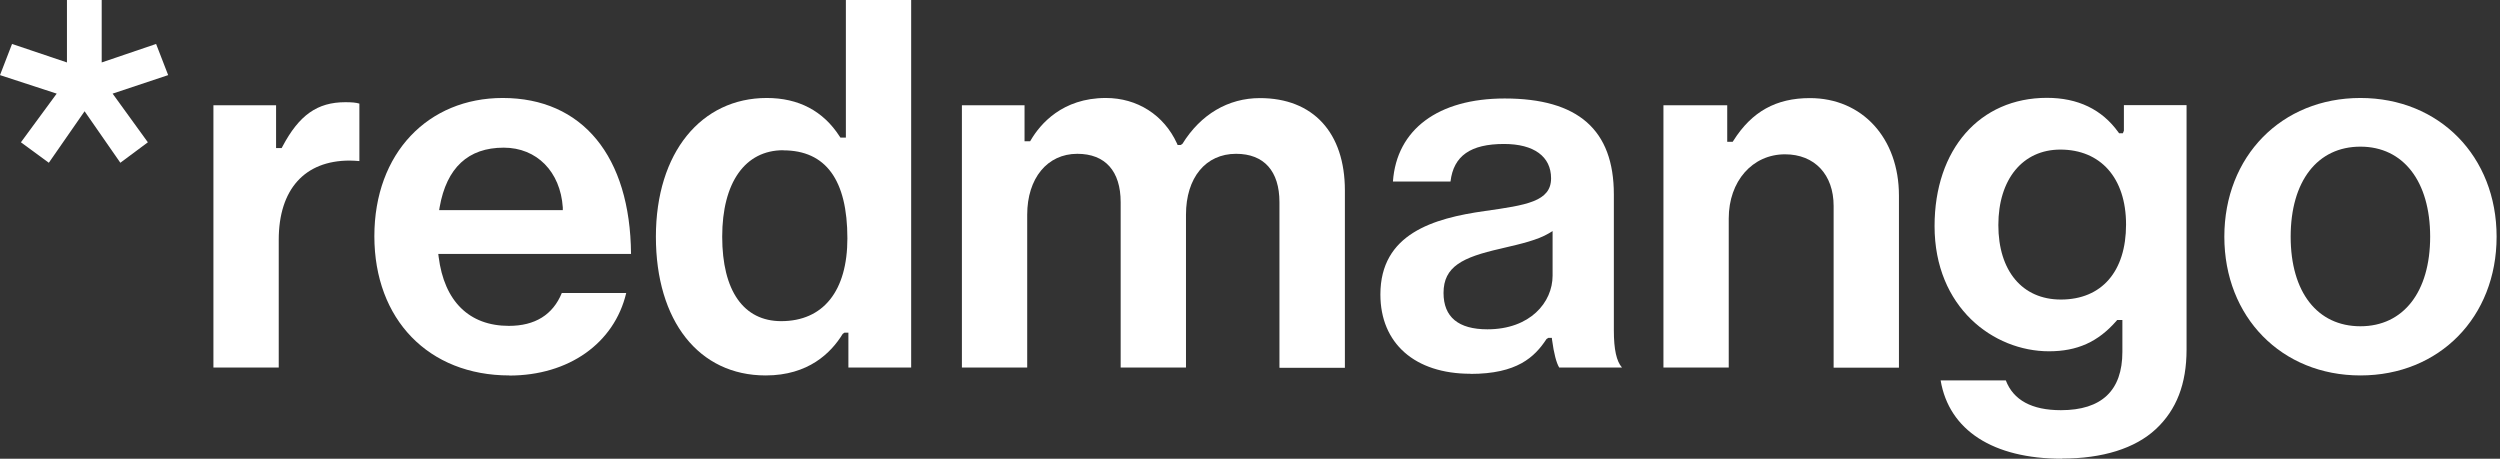
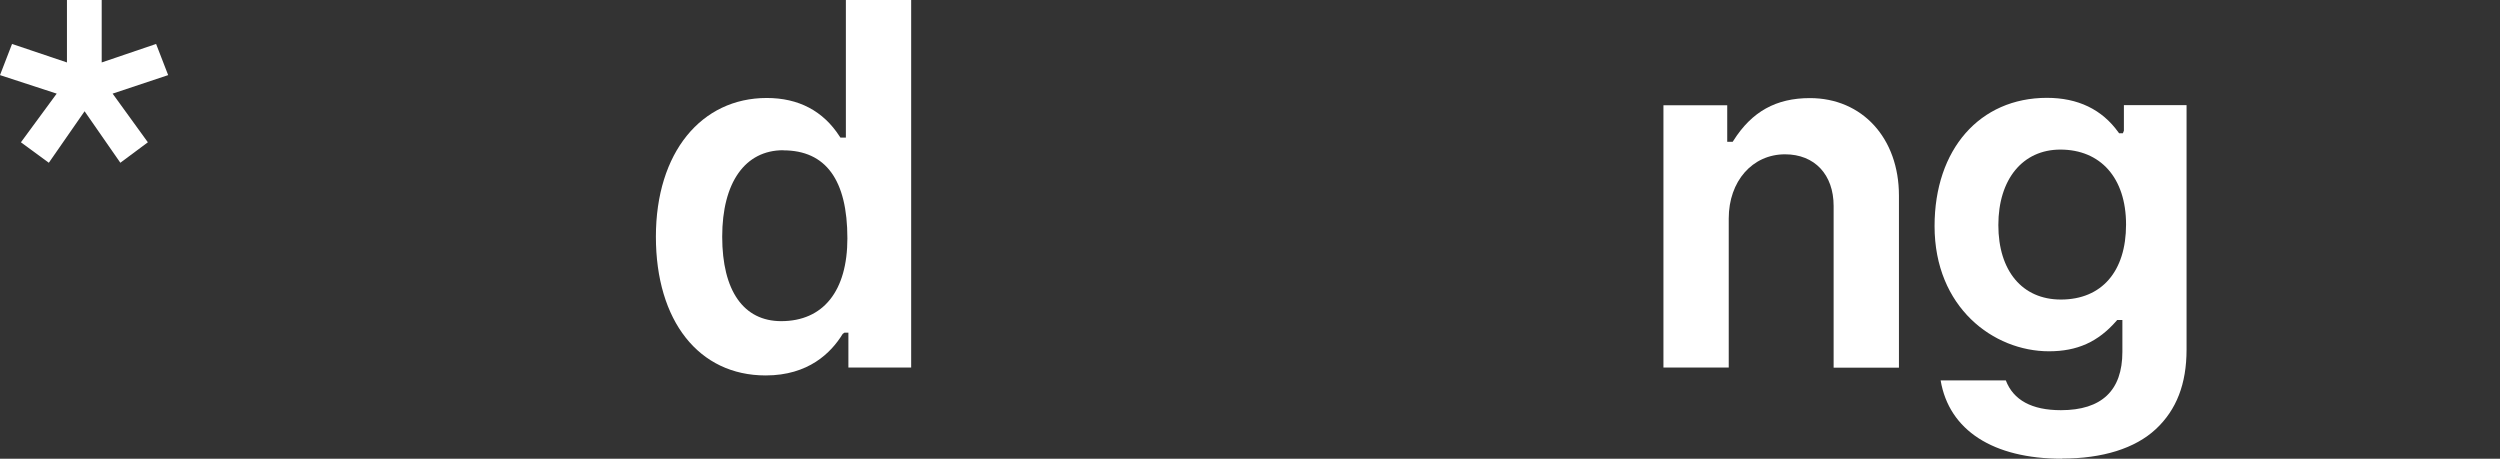
<svg xmlns="http://www.w3.org/2000/svg" width="109" height="20" viewBox="0 0 109 20" fill="none">
  <rect x="0" y="0" width="109" height="20" fill="#333333" stroke="none" />
  <path d="M0.912 6.204L2.472 4.082L0 3.275L0.525 1.916L2.919 2.723V0H4.434V2.723L6.806 1.916L7.332 3.275L4.91 4.082L6.447 6.204L5.247 7.096L3.688 4.851L2.129 7.096L0.912 6.204Z" fill="white" />
-   <path d="M9.305 16.023V4.589H12.037V6.455H12.28L12.313 6.394C13.043 5.013 13.839 4.456 15.056 4.456C15.343 4.456 15.52 4.472 15.669 4.517V7.023C15.531 7.012 15.382 7.001 15.244 7.001C13.281 7.001 12.153 8.26 12.153 10.454V16.023H9.305Z" fill="white" />
-   <path d="M22.21 16.369C18.688 16.369 16.322 13.929 16.322 10.298C16.322 6.667 18.677 4.272 21.918 4.272C25.39 4.272 27.48 6.811 27.513 11.072H19.109L19.125 11.2C19.369 13.138 20.458 14.208 22.188 14.208C23.327 14.208 24.107 13.723 24.494 12.776H27.303C26.783 14.965 24.798 16.374 22.205 16.374L22.21 16.369ZM21.962 6.438C20.413 6.438 19.474 7.313 19.169 9.028L19.147 9.162H24.538V9.045C24.433 7.485 23.405 6.438 21.962 6.438Z" fill="white" />
  <path d="M33.38 16.369C30.471 16.369 28.597 13.996 28.597 10.32C28.597 6.644 30.582 4.272 33.429 4.272C34.817 4.272 35.89 4.834 36.608 5.948L36.642 5.998H36.88V0H39.727V16.023H36.99V14.503H36.819L36.741 14.559C36.238 15.383 35.248 16.369 33.385 16.369H33.38ZM34.148 6.55C32.484 6.55 31.488 7.959 31.488 10.32C31.488 12.682 32.423 14.002 34.06 14.002C35.895 14.002 36.946 12.687 36.946 10.393C36.946 7.847 36.006 6.555 34.148 6.555V6.55Z" fill="white" />
-   <path d="M55.784 16.023V8.817C55.784 7.458 55.109 6.706 53.893 6.706C52.566 6.706 51.709 7.747 51.709 9.362V16.023H48.861V8.817C48.861 7.458 48.187 6.706 46.97 6.706C45.66 6.706 44.786 7.775 44.786 9.362V16.023H41.939V4.589H44.67V6.16H44.913L44.947 6.104C45.35 5.419 46.312 4.272 48.214 4.272C49.586 4.272 50.747 5.013 51.316 6.255L51.344 6.321H51.477L51.554 6.271C52.35 4.985 53.55 4.277 54.932 4.277C57.249 4.277 58.637 5.781 58.637 8.304V16.035H55.789L55.784 16.023Z" fill="white" />
-   <path d="M64.11 16.296C61.689 16.296 60.185 14.971 60.185 12.838C60.185 10.198 62.485 9.518 64.735 9.201C66.538 8.945 67.627 8.789 67.627 7.775C67.627 6.823 66.88 6.277 65.576 6.277C64.116 6.277 63.375 6.795 63.242 7.914H60.732C60.892 5.647 62.7 4.294 65.603 4.294C68.81 4.294 70.364 5.664 70.364 8.477V14.408C70.364 15.238 70.48 15.756 70.718 16.023H67.981C67.859 15.828 67.749 15.405 67.671 14.826L67.66 14.731H67.505L67.428 14.781C66.908 15.572 66.145 16.302 64.11 16.302V16.296ZM67.527 10.175C67.041 10.465 66.294 10.638 65.576 10.805L65.415 10.844C63.773 11.217 62.938 11.618 62.938 12.771C62.938 13.823 63.585 14.358 64.851 14.358C66.715 14.358 67.693 13.183 67.693 12.019V10.075L67.527 10.175Z" fill="white" />
-   <path d="M79.946 8.978C79.946 7.613 79.117 6.728 77.828 6.728C76.402 6.728 75.373 7.903 75.373 9.524V16.023H72.526V4.589H75.307V6.182H75.545L75.578 6.132C76.38 4.862 77.441 4.277 78.912 4.277C81.196 4.277 82.794 6.026 82.794 8.527V16.029H79.946V8.978Z" fill="white" />
+   <path d="M79.946 8.978C79.946 7.613 79.117 6.728 77.828 6.728C76.402 6.728 75.373 7.903 75.373 9.524V16.023H72.526V4.589H75.307V6.182H75.545L75.578 6.132C76.38 4.862 77.441 4.277 78.912 4.277C81.196 4.277 82.794 6.026 82.794 8.527V16.029H79.946Z" fill="white" />
  <path d="M89.898 20C86.896 20 84.978 18.758 84.612 16.586H87.454C87.781 17.444 88.588 17.884 89.854 17.884C91.635 17.884 92.536 17.026 92.536 15.338V13.951H92.309L92.276 13.991C91.474 14.909 90.567 15.316 89.334 15.316C86.918 15.316 84.347 13.406 84.347 9.858C84.347 6.511 86.316 4.266 89.246 4.266C90.601 4.266 91.646 4.773 92.359 5.764L92.392 5.809H92.558L92.602 5.698V4.584H95.334V15.244C95.334 16.736 94.897 17.867 93.996 18.708C93.094 19.549 91.679 19.994 89.898 19.994V20ZM89.832 6.522C88.19 6.522 87.128 7.814 87.128 9.813C87.128 11.813 88.173 13.06 89.854 13.06C91.635 13.06 92.696 11.835 92.696 9.791C92.696 7.747 91.574 6.522 89.832 6.522Z" fill="white" />
-   <path d="M102.914 16.369C99.475 16.369 96.981 13.823 96.981 10.32C96.981 6.817 99.475 4.272 102.914 4.272C106.353 4.272 108.852 6.817 108.852 10.32C108.852 13.823 106.359 16.369 102.914 16.369ZM102.914 6.394C101.04 6.394 99.873 7.898 99.873 10.32C99.873 12.743 101.04 14.225 102.914 14.225C104.789 14.225 105.955 12.726 105.955 10.32C105.955 7.914 104.789 6.394 102.914 6.394Z" fill="white" />
</svg>